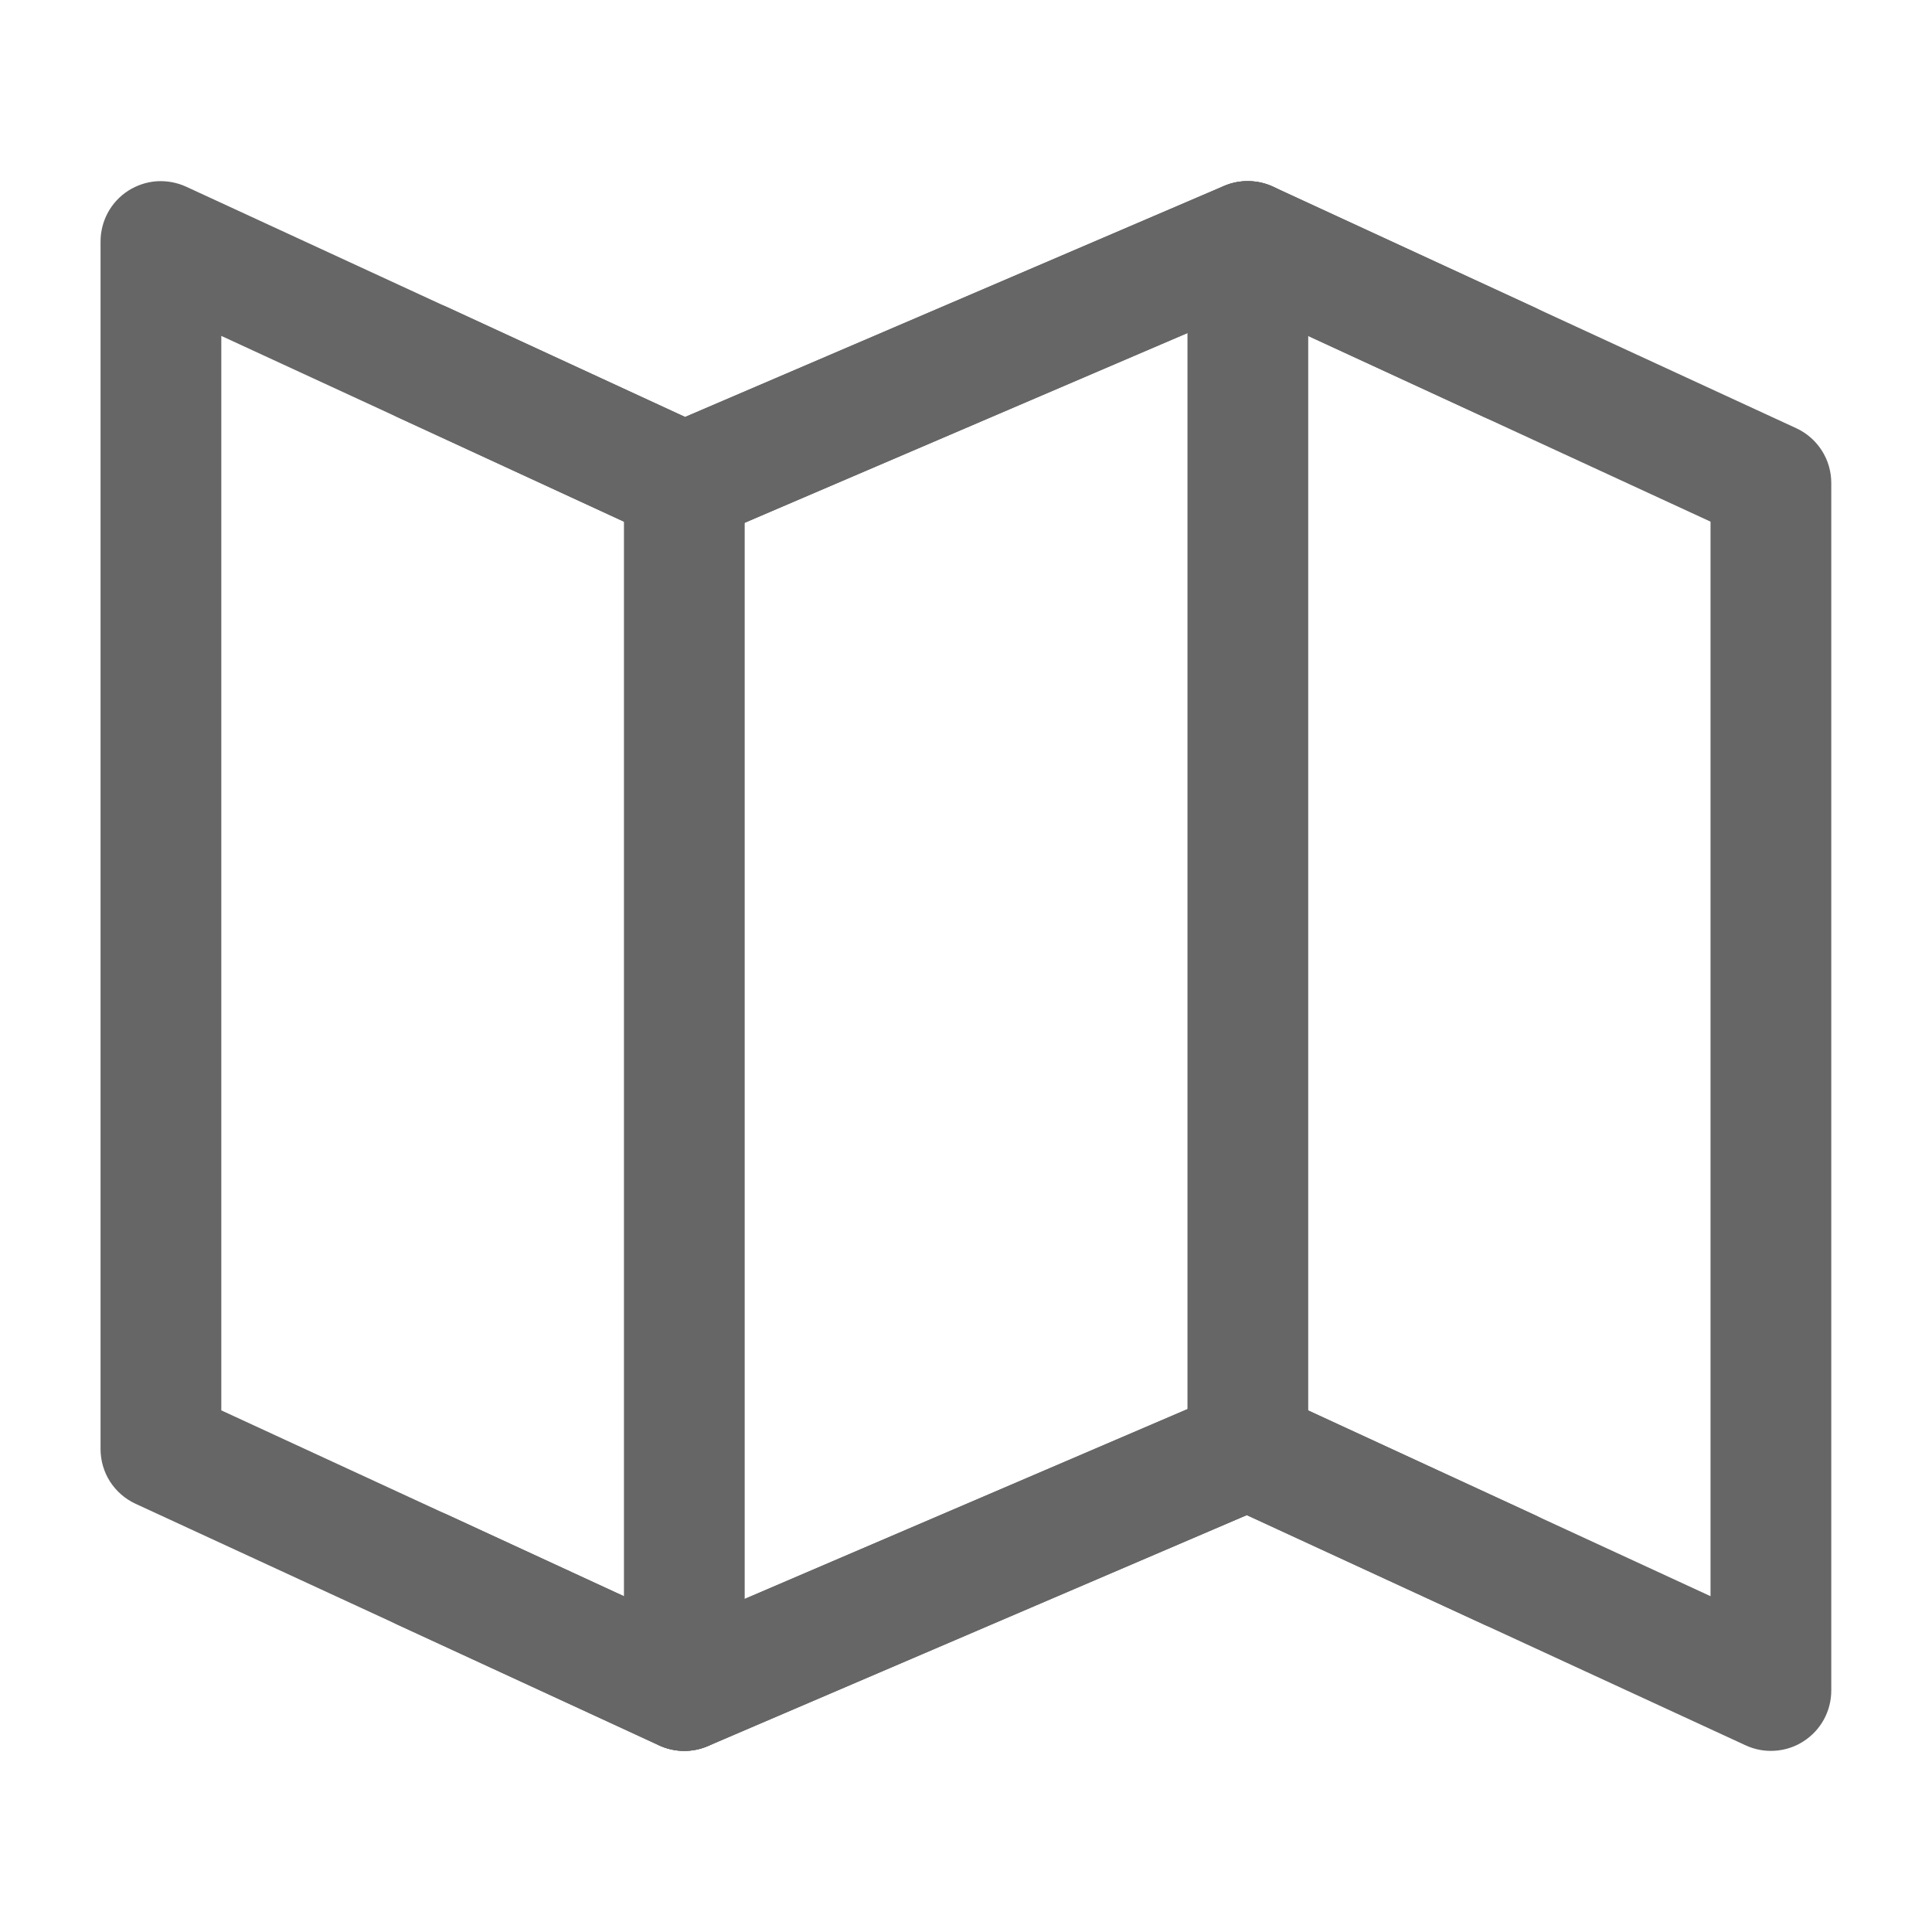
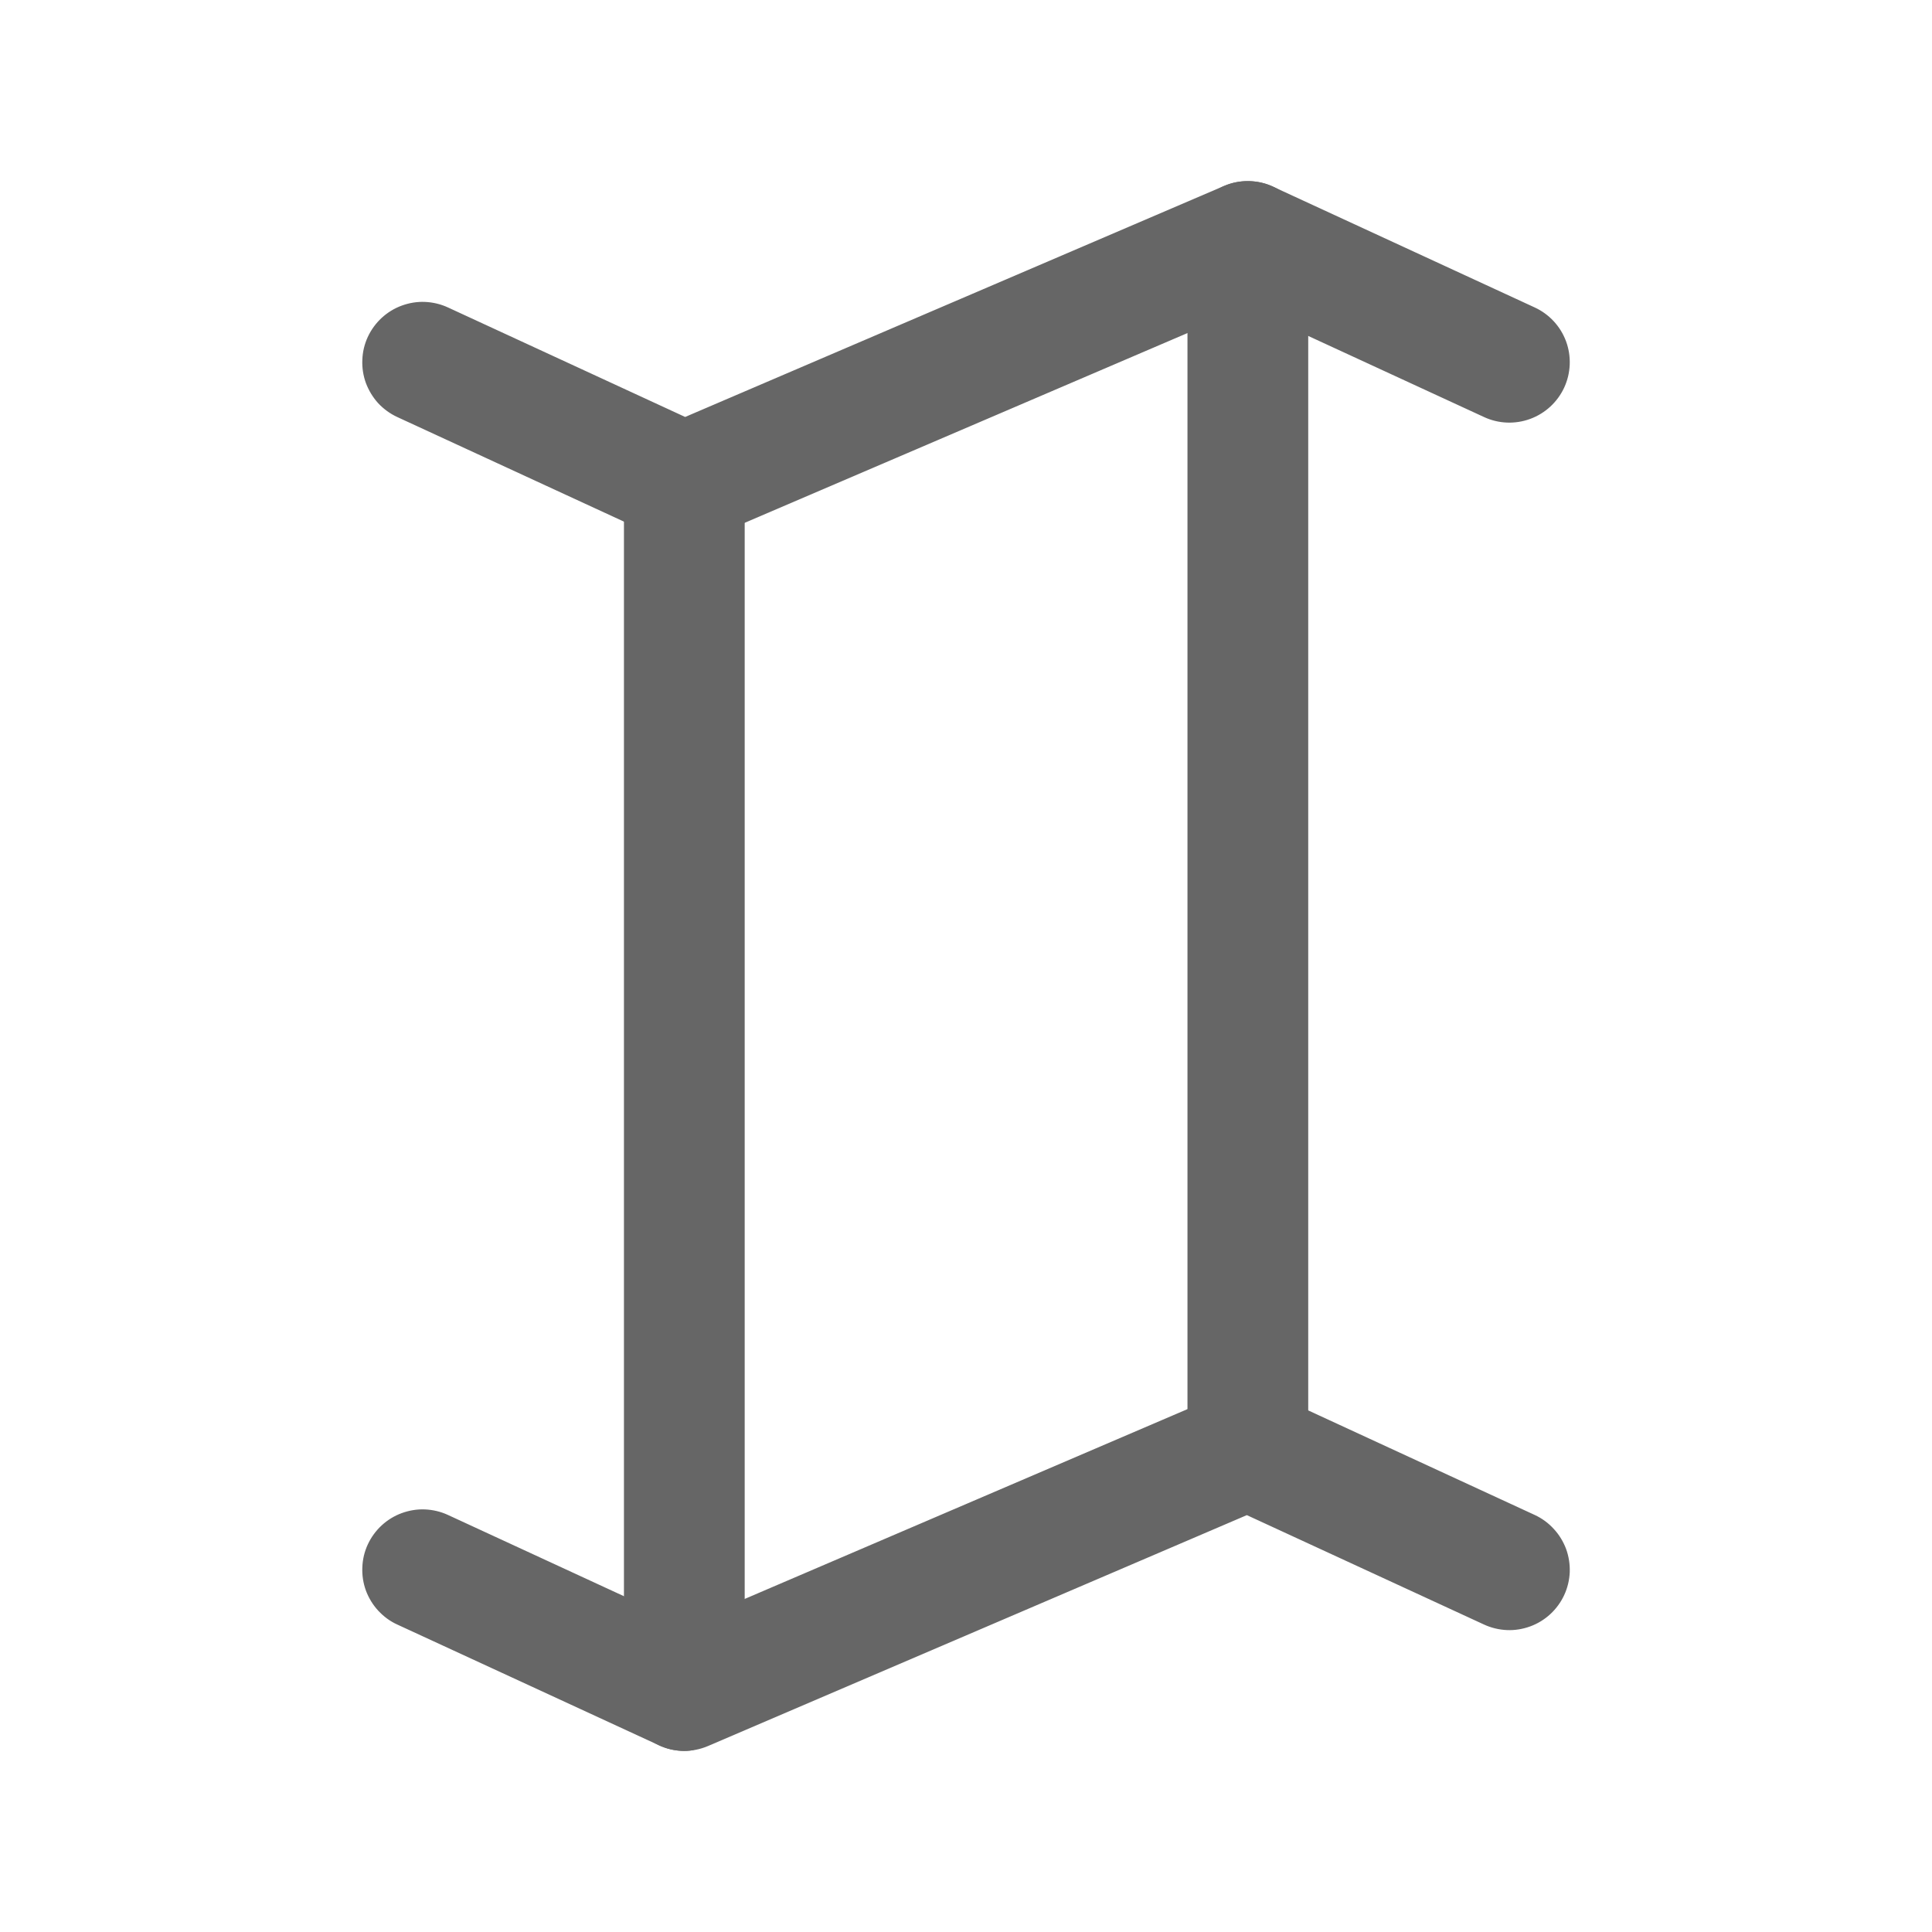
<svg xmlns="http://www.w3.org/2000/svg" width="22" height="22" viewBox="0 0 22 22" fill="none">
-   <path d="M1.461 2.171C1.559 2.109 1.67 2.072 1.785 2.064C1.9 2.057 2.015 2.078 2.12 2.126L7.801 4.748L13.936 2.118C14.025 2.08 14.12 2.061 14.216 2.063C14.313 2.064 14.408 2.086 14.495 2.126L20.454 4.876C20.573 4.931 20.674 5.019 20.745 5.13C20.816 5.24 20.853 5.369 20.853 5.5V19.25C20.853 19.366 20.824 19.479 20.769 19.58C20.713 19.682 20.633 19.767 20.536 19.829C20.439 19.892 20.328 19.928 20.212 19.936C20.097 19.944 19.982 19.923 19.877 19.874L14.197 17.253L8.061 19.882C7.973 19.92 7.877 19.939 7.781 19.938C7.685 19.936 7.59 19.915 7.502 19.874L1.544 17.124C1.425 17.069 1.324 16.981 1.253 16.871C1.182 16.76 1.145 16.631 1.145 16.5V2.75C1.145 2.635 1.174 2.521 1.229 2.42C1.284 2.319 1.364 2.233 1.461 2.171ZM14.197 3.503L8.061 6.132C7.973 6.17 7.877 6.189 7.781 6.188C7.685 6.186 7.59 6.165 7.502 6.124L2.52 3.825V16.06L7.801 18.498L13.936 15.868C14.025 15.83 14.12 15.811 14.216 15.813C14.313 15.814 14.408 15.835 14.495 15.876L19.478 18.176V5.94L14.197 3.503Z" fill="#666666" />
-   <path d="M14.209 2.062C14.392 2.062 14.567 2.135 14.695 2.264C14.825 2.393 14.897 2.568 14.897 2.75V16.5C14.897 16.682 14.825 16.857 14.695 16.986C14.567 17.115 14.392 17.188 14.209 17.188C14.027 17.188 13.852 17.115 13.723 16.986C13.594 16.857 13.522 16.682 13.522 16.5V2.75C13.522 2.568 13.594 2.393 13.723 2.264C13.852 2.135 14.027 2.062 14.209 2.062ZM7.793 4.812C7.975 4.812 8.15 4.885 8.279 5.014C8.408 5.143 8.48 5.318 8.48 5.5V19.25C8.48 19.432 8.408 19.607 8.279 19.736C8.15 19.865 7.975 19.938 7.793 19.938C7.611 19.938 7.436 19.865 7.307 19.736C7.178 19.607 7.105 19.432 7.105 19.25V5.5C7.105 5.318 7.178 5.143 7.307 5.014C7.436 4.885 7.611 4.812 7.793 4.812Z" fill="#666666" />
+   <path d="M14.209 2.062C14.392 2.062 14.567 2.135 14.695 2.264C14.825 2.393 14.897 2.568 14.897 2.75V16.5C14.897 16.682 14.825 16.857 14.695 16.986C14.567 17.115 14.392 17.188 14.209 17.188C14.027 17.188 13.852 17.115 13.723 16.986C13.594 16.857 13.522 16.682 13.522 16.5V2.75C13.522 2.568 13.594 2.393 13.723 2.264C13.852 2.135 14.027 2.062 14.209 2.062ZM7.793 4.812C7.975 4.812 8.15 4.885 8.279 5.014C8.408 5.143 8.48 5.318 8.48 5.5V19.25C8.15 19.865 7.975 19.938 7.793 19.938C7.611 19.938 7.436 19.865 7.307 19.736C7.178 19.607 7.105 19.432 7.105 19.25V5.5C7.105 5.318 7.178 5.143 7.307 5.014C7.436 4.885 7.611 4.812 7.793 4.812Z" fill="#666666" />
  <path d="M13.937 2.118C14.026 2.08 14.121 2.061 14.218 2.063C14.314 2.064 14.409 2.085 14.497 2.126L17.476 3.501C17.641 3.577 17.77 3.716 17.833 3.887C17.896 4.058 17.888 4.248 17.812 4.413C17.735 4.579 17.596 4.707 17.425 4.77C17.254 4.833 17.065 4.826 16.899 4.749L14.198 3.503L8.063 6.132C7.974 6.17 7.879 6.189 7.782 6.188C7.686 6.186 7.591 6.165 7.504 6.124L4.524 4.749C4.442 4.711 4.369 4.658 4.307 4.592C4.246 4.525 4.199 4.447 4.167 4.363C4.136 4.278 4.122 4.188 4.126 4.098C4.129 4.008 4.15 3.919 4.188 3.837C4.226 3.755 4.28 3.681 4.346 3.62C4.412 3.559 4.49 3.511 4.575 3.48C4.66 3.449 4.75 3.434 4.84 3.438C4.93 3.442 5.019 3.463 5.101 3.501L7.802 4.748L13.937 2.118V2.118ZM13.937 15.868C14.026 15.83 14.121 15.811 14.218 15.813C14.314 15.814 14.409 15.835 14.497 15.876L17.476 17.251C17.558 17.289 17.631 17.342 17.692 17.409C17.754 17.475 17.801 17.553 17.833 17.637C17.864 17.722 17.878 17.812 17.875 17.902C17.871 17.992 17.85 18.081 17.812 18.163C17.774 18.245 17.72 18.319 17.654 18.38C17.588 18.441 17.51 18.489 17.425 18.52C17.34 18.551 17.25 18.566 17.16 18.562C17.07 18.558 16.981 18.537 16.899 18.499L14.198 17.253L8.063 19.882C7.974 19.92 7.879 19.939 7.782 19.938C7.686 19.936 7.591 19.915 7.504 19.874L4.524 18.499C4.442 18.462 4.369 18.408 4.307 18.341C4.246 18.275 4.199 18.198 4.167 18.113C4.136 18.028 4.122 17.938 4.126 17.848C4.129 17.758 4.15 17.669 4.188 17.587C4.226 17.505 4.28 17.431 4.346 17.37C4.412 17.309 4.49 17.261 4.575 17.23C4.66 17.199 4.75 17.184 4.84 17.188C4.93 17.192 5.019 17.213 5.101 17.251L7.802 18.498L13.937 15.868V15.868Z" fill="#666666" />
</svg>